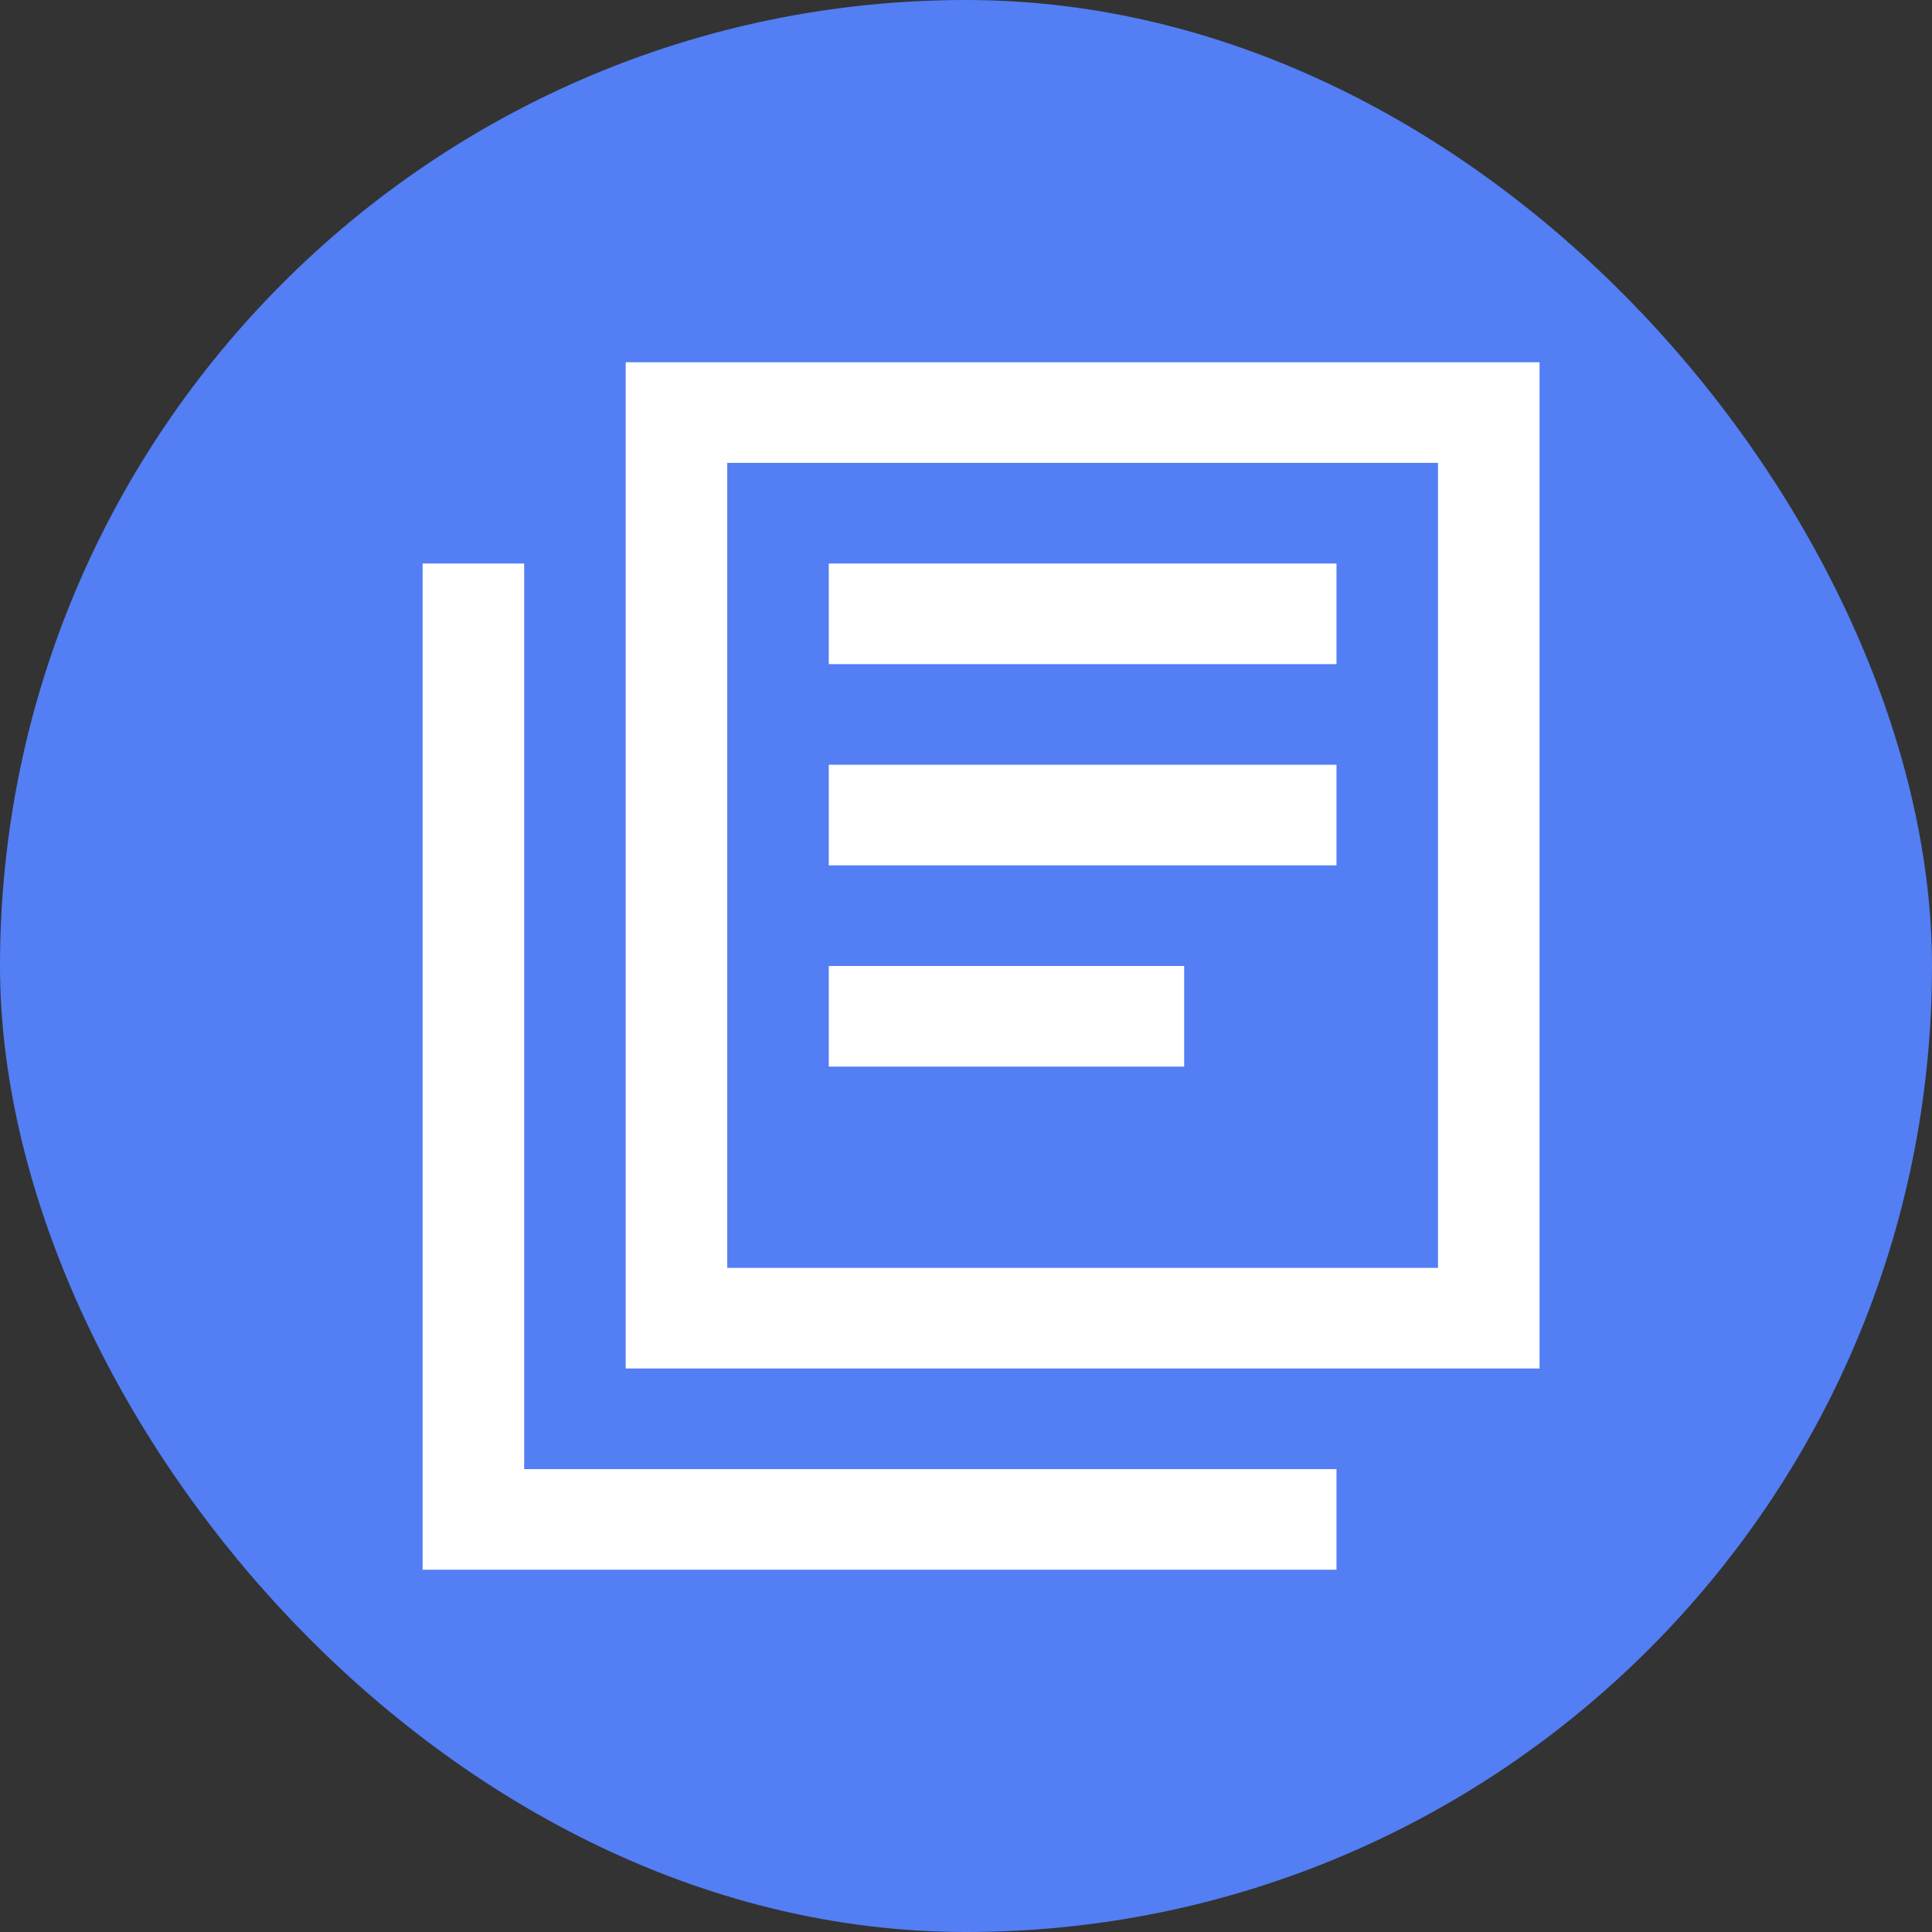
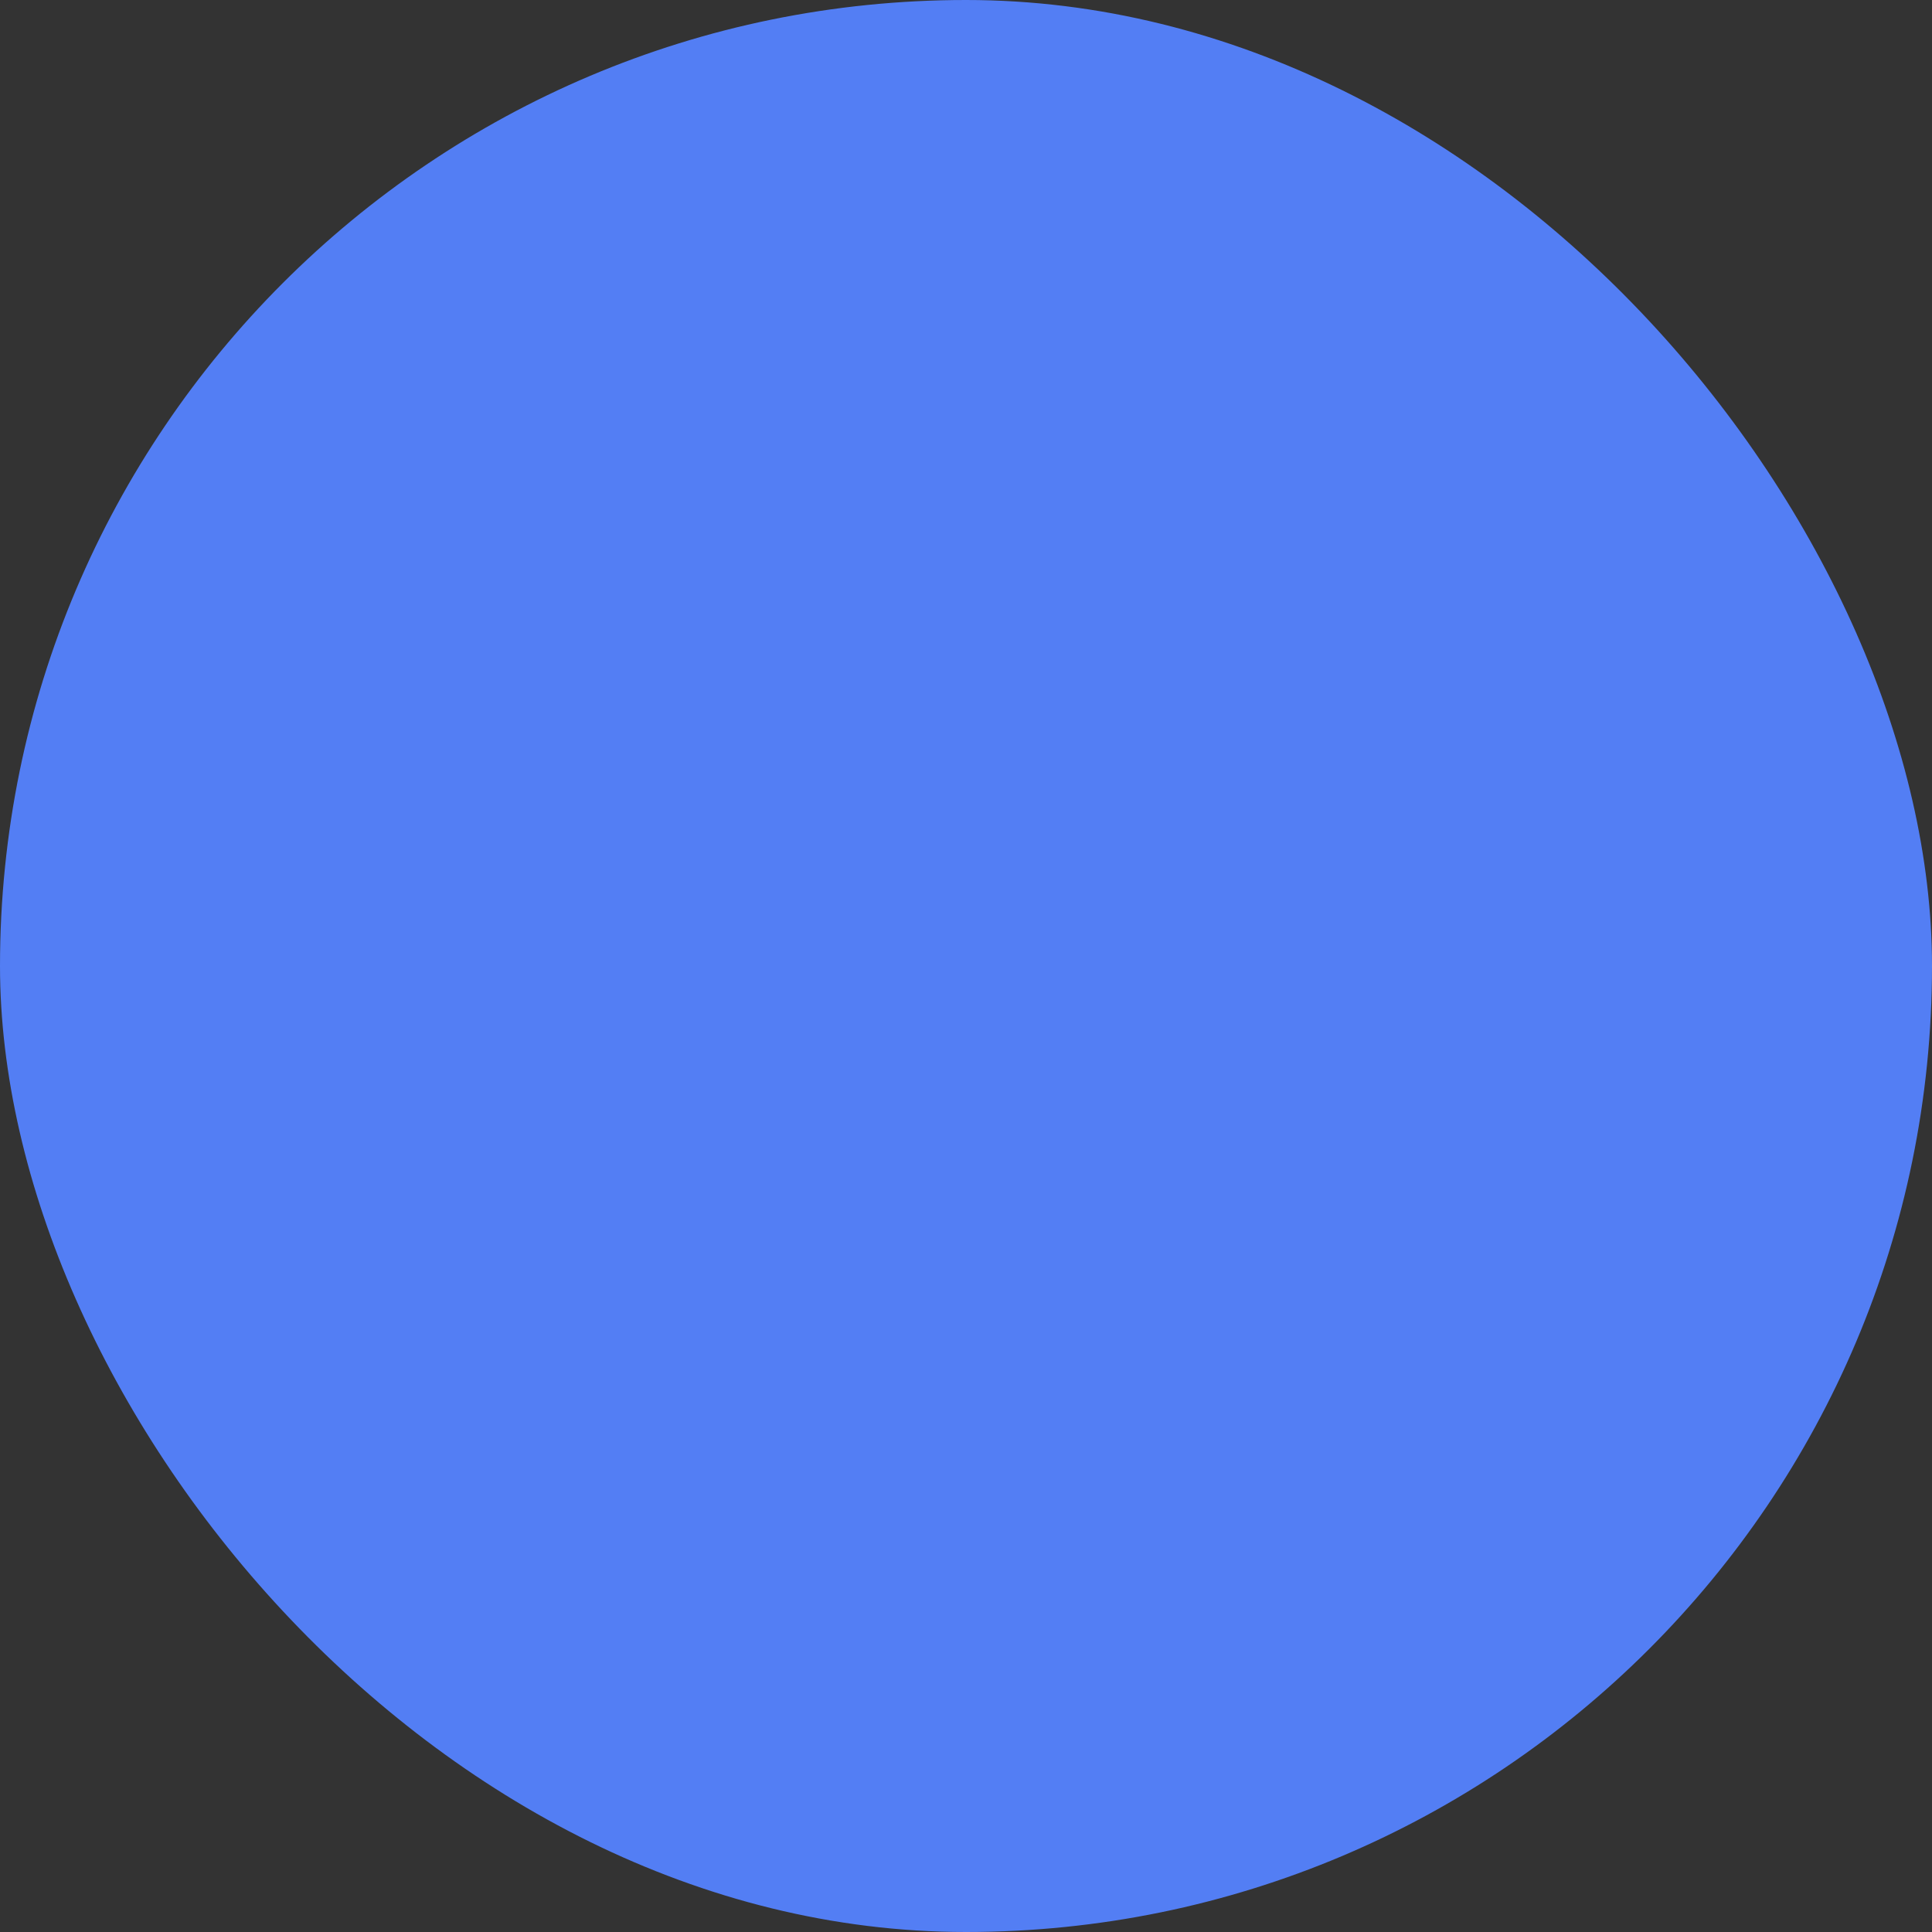
<svg xmlns="http://www.w3.org/2000/svg" width="64" height="64" viewBox="0 0 64 64" fill="none">
  <rect x="0" y="0" width="64" height="64" fill="#333333" stroke="none" />
  <rect width="64" height="64" rx="32" fill="#537EF4" />
-   <path d="M24.091 12H51V45.333H20.727V12H24.091ZM47.636 42V15.333H24.091V42H35.864H47.636ZM27.454 18.667H44.273V22H27.454V18.667ZM44.273 25.333H27.454V28.667H44.273V25.333ZM27.454 32H39.227V35.333H27.454V32ZM44.273 48.667H17.364V18.667H14V52H44.273V48.667Z" fill="white" />
</svg>